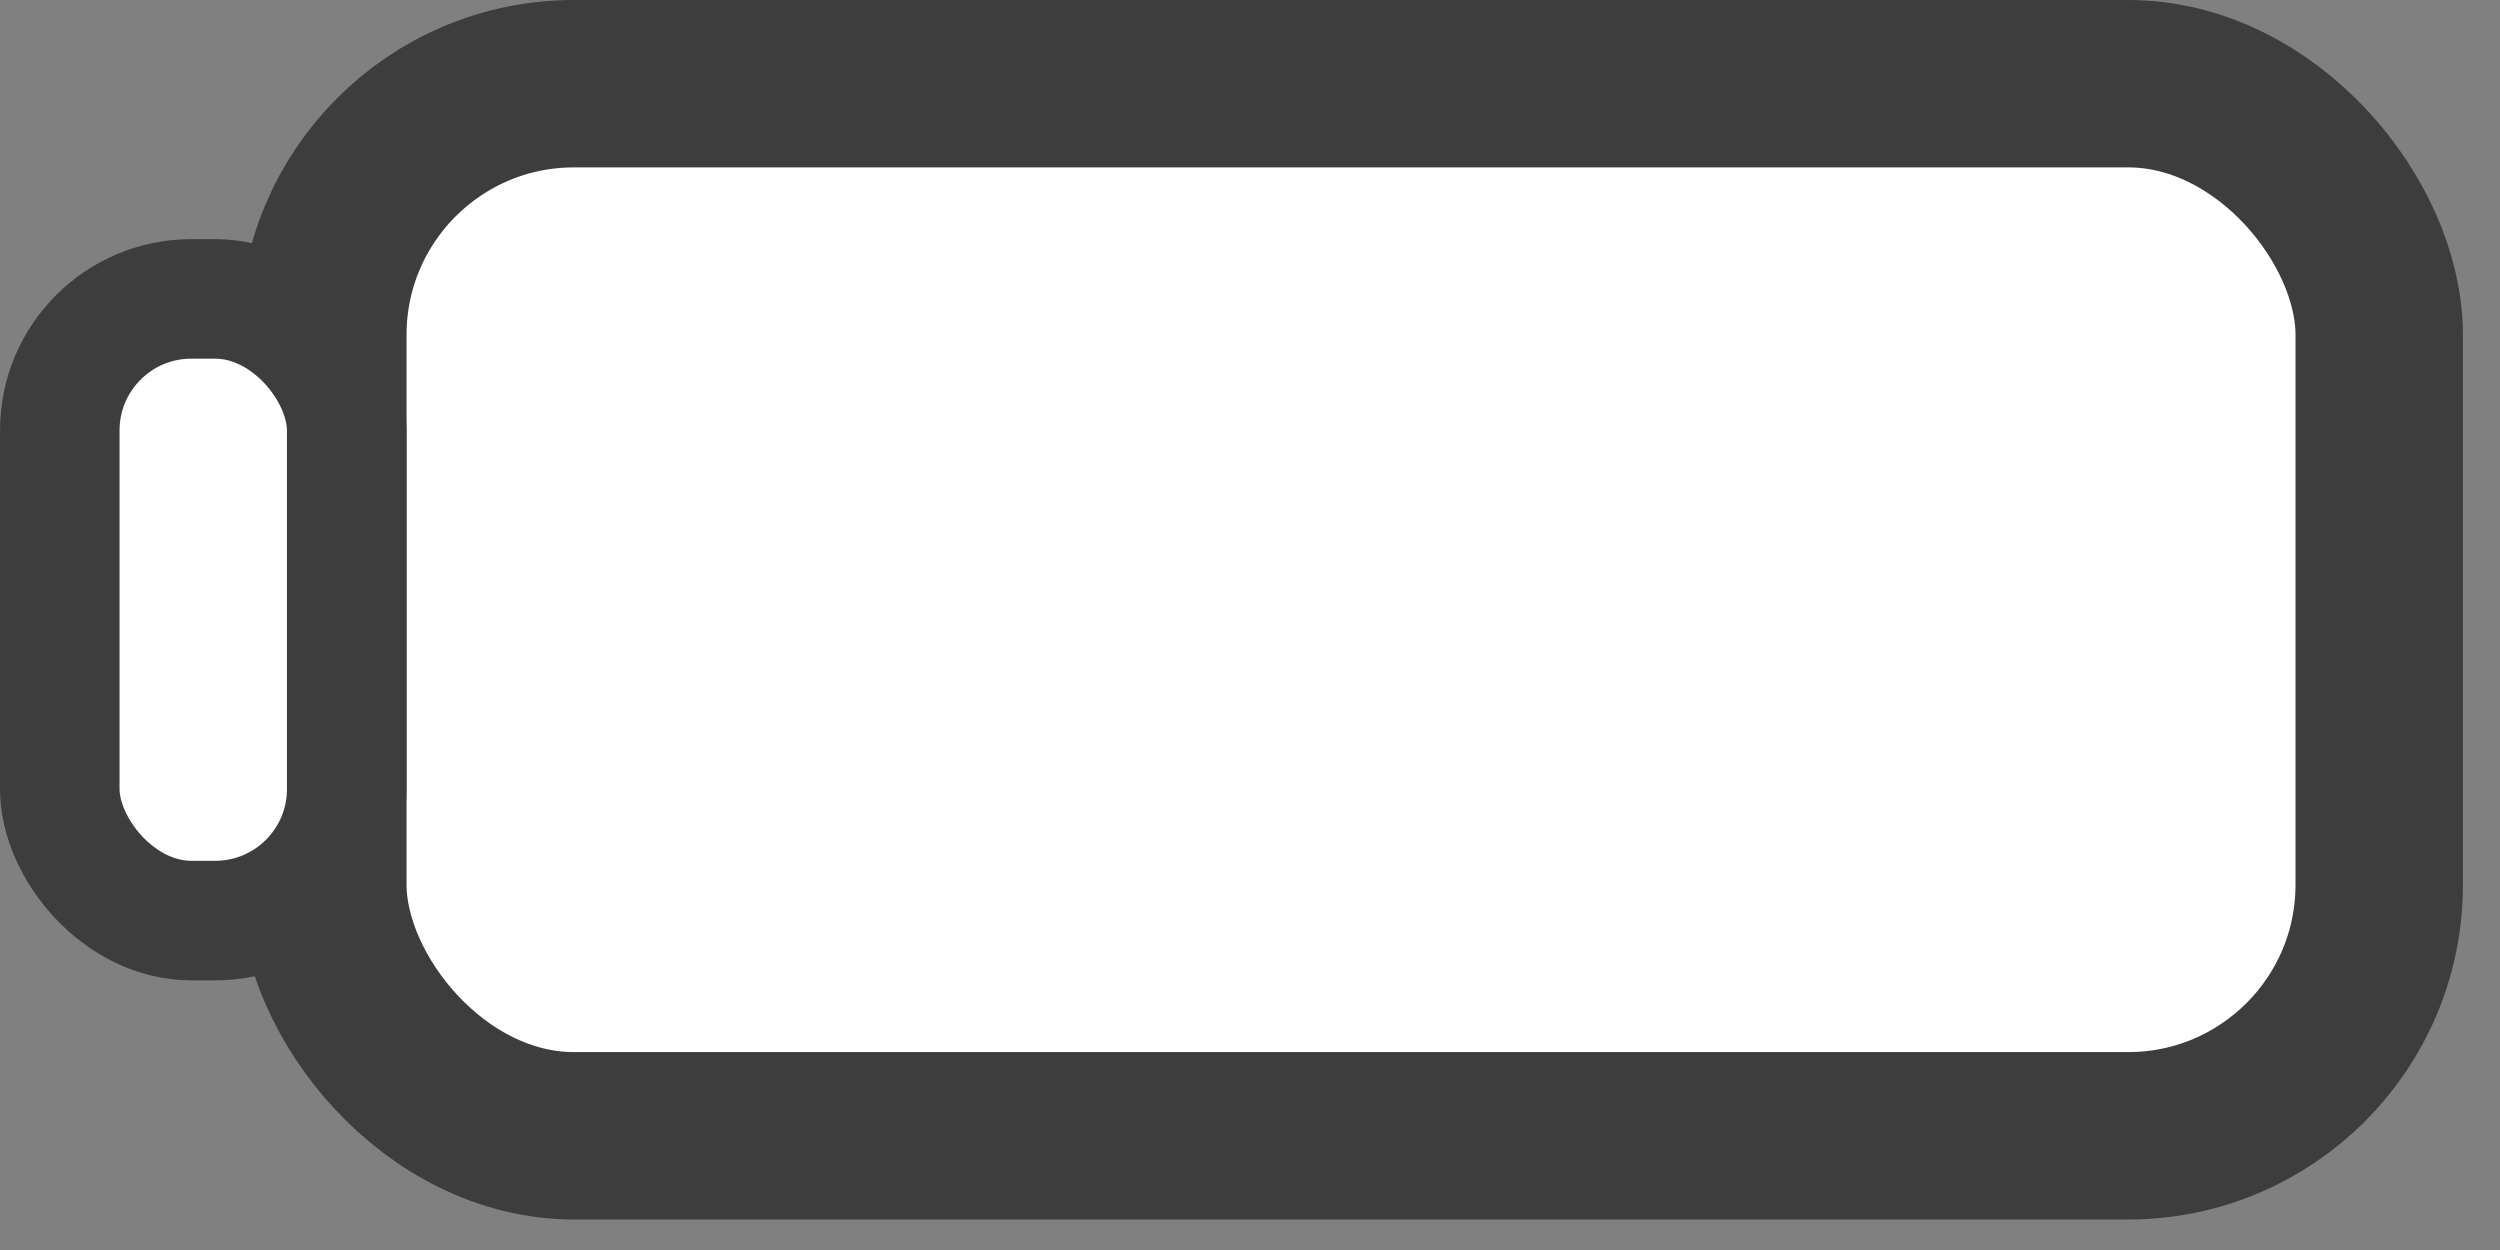
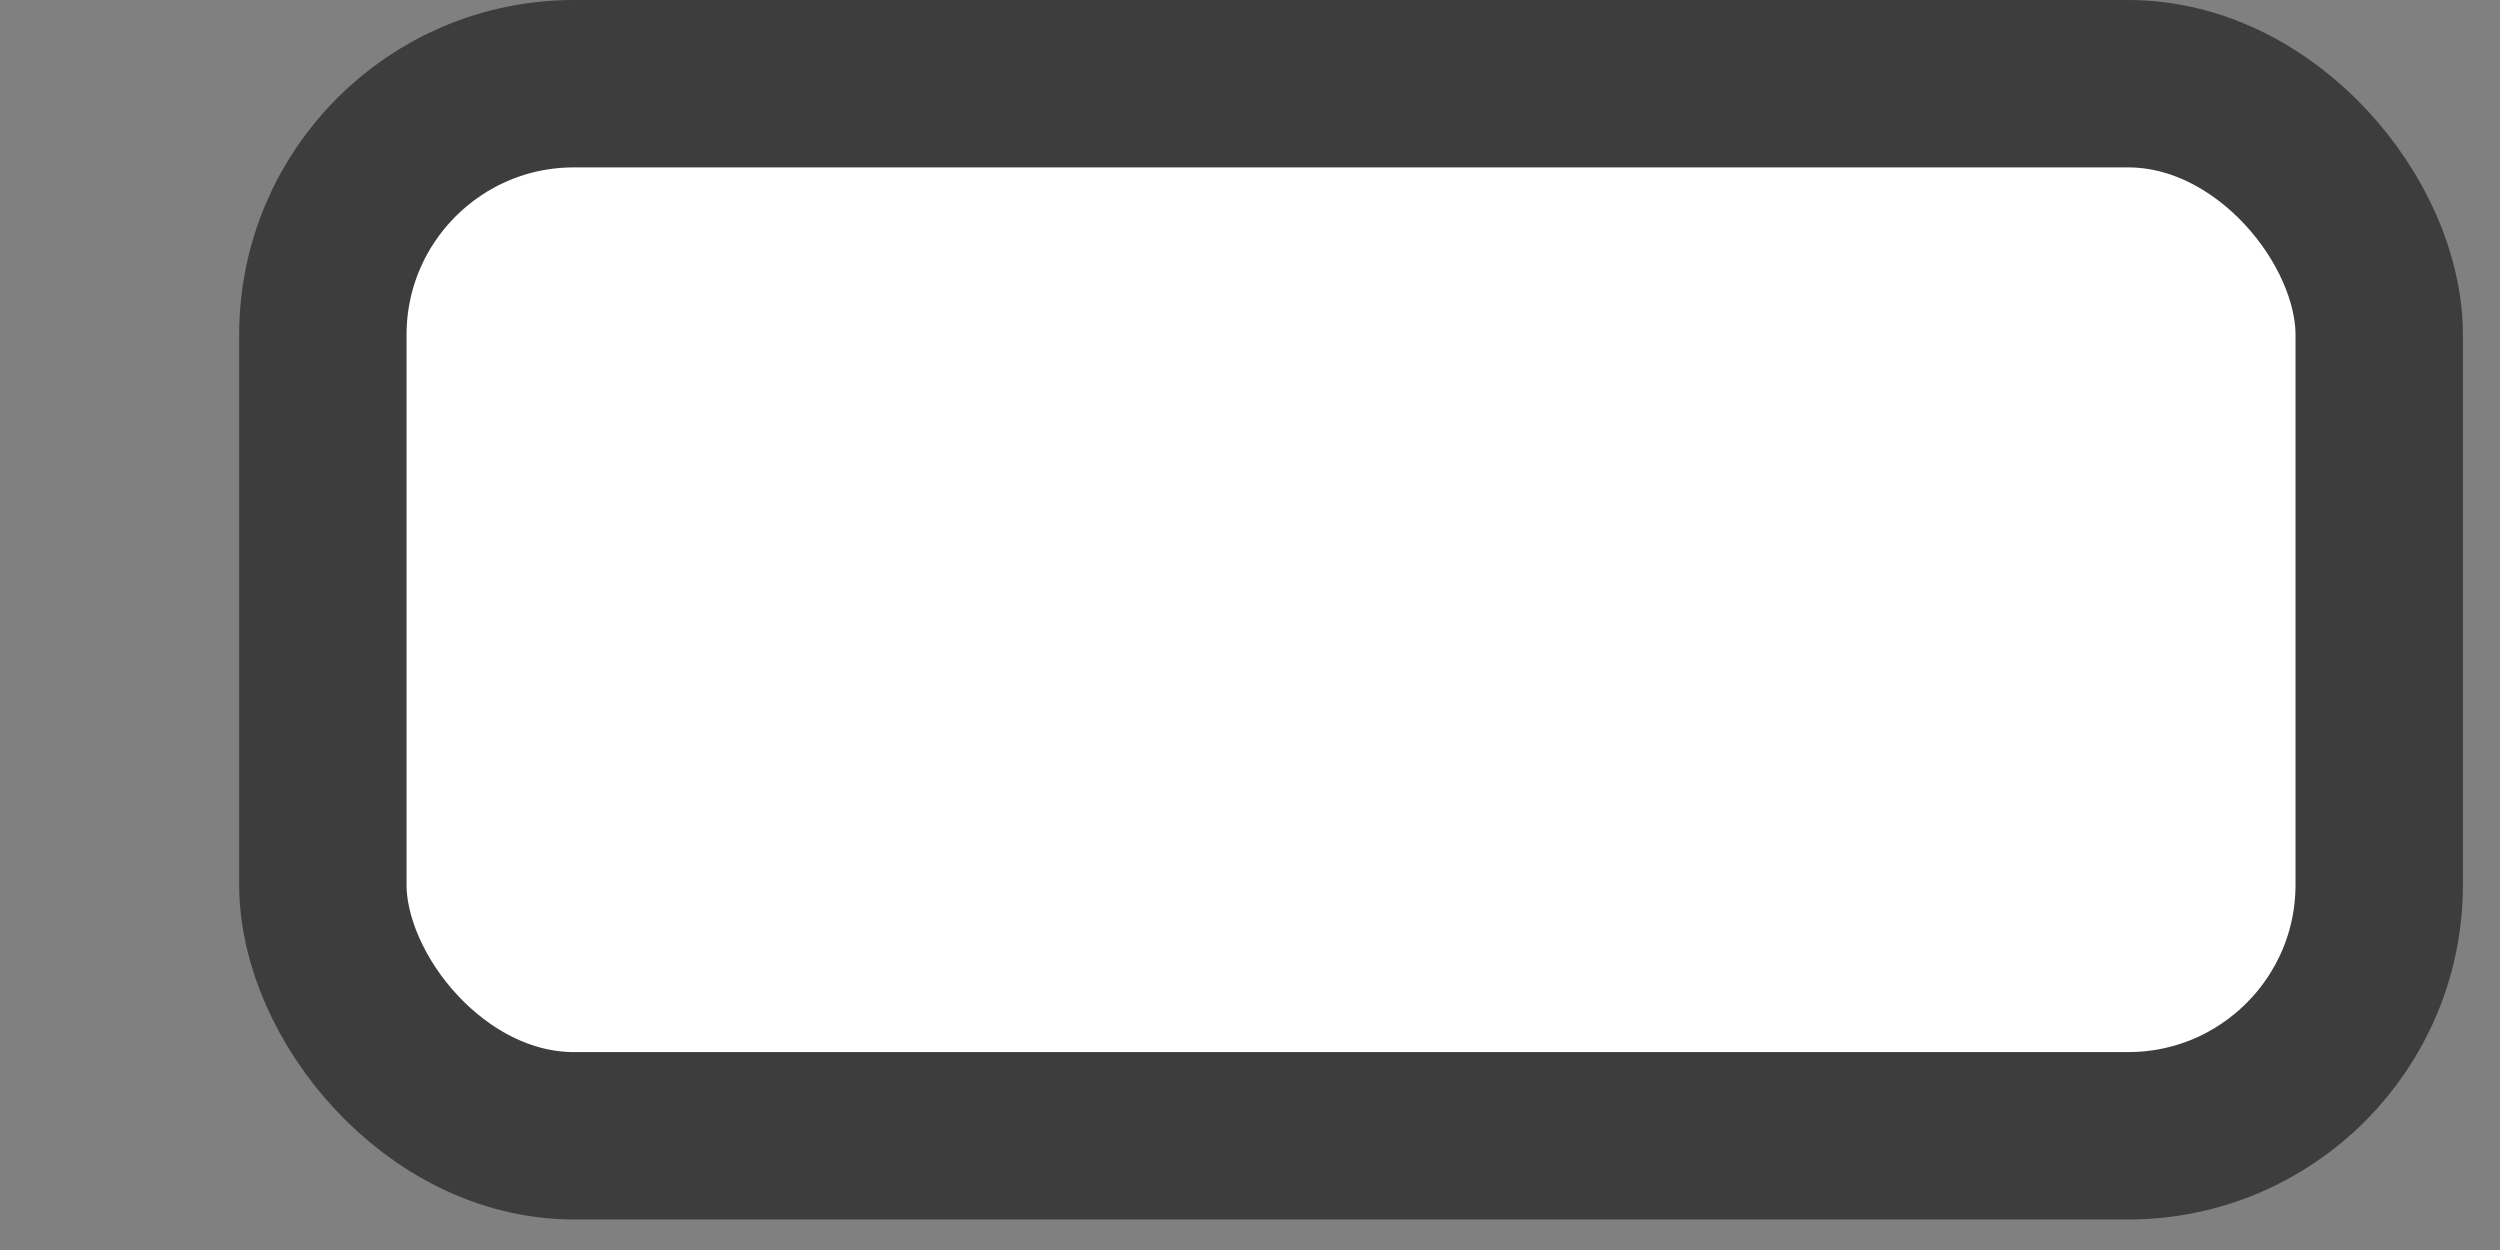
<svg xmlns="http://www.w3.org/2000/svg" width="48" height="24" viewBox="0 0 48 24" fill="none">
  <rect x="0" y="0" width="48" height="24" fill="#808080" stroke="none" />
  <rect x="6.199" y="1.607" width="39.482" height="20.2" rx="4.82" fill="white" stroke="#3D3D3D" stroke-width="3.214" />
-   <rect x="1.148" y="5.739" width="5.509" height="11.936" rx="2.525" fill="white" stroke="#3D3D3D" stroke-width="2.295" />
</svg>